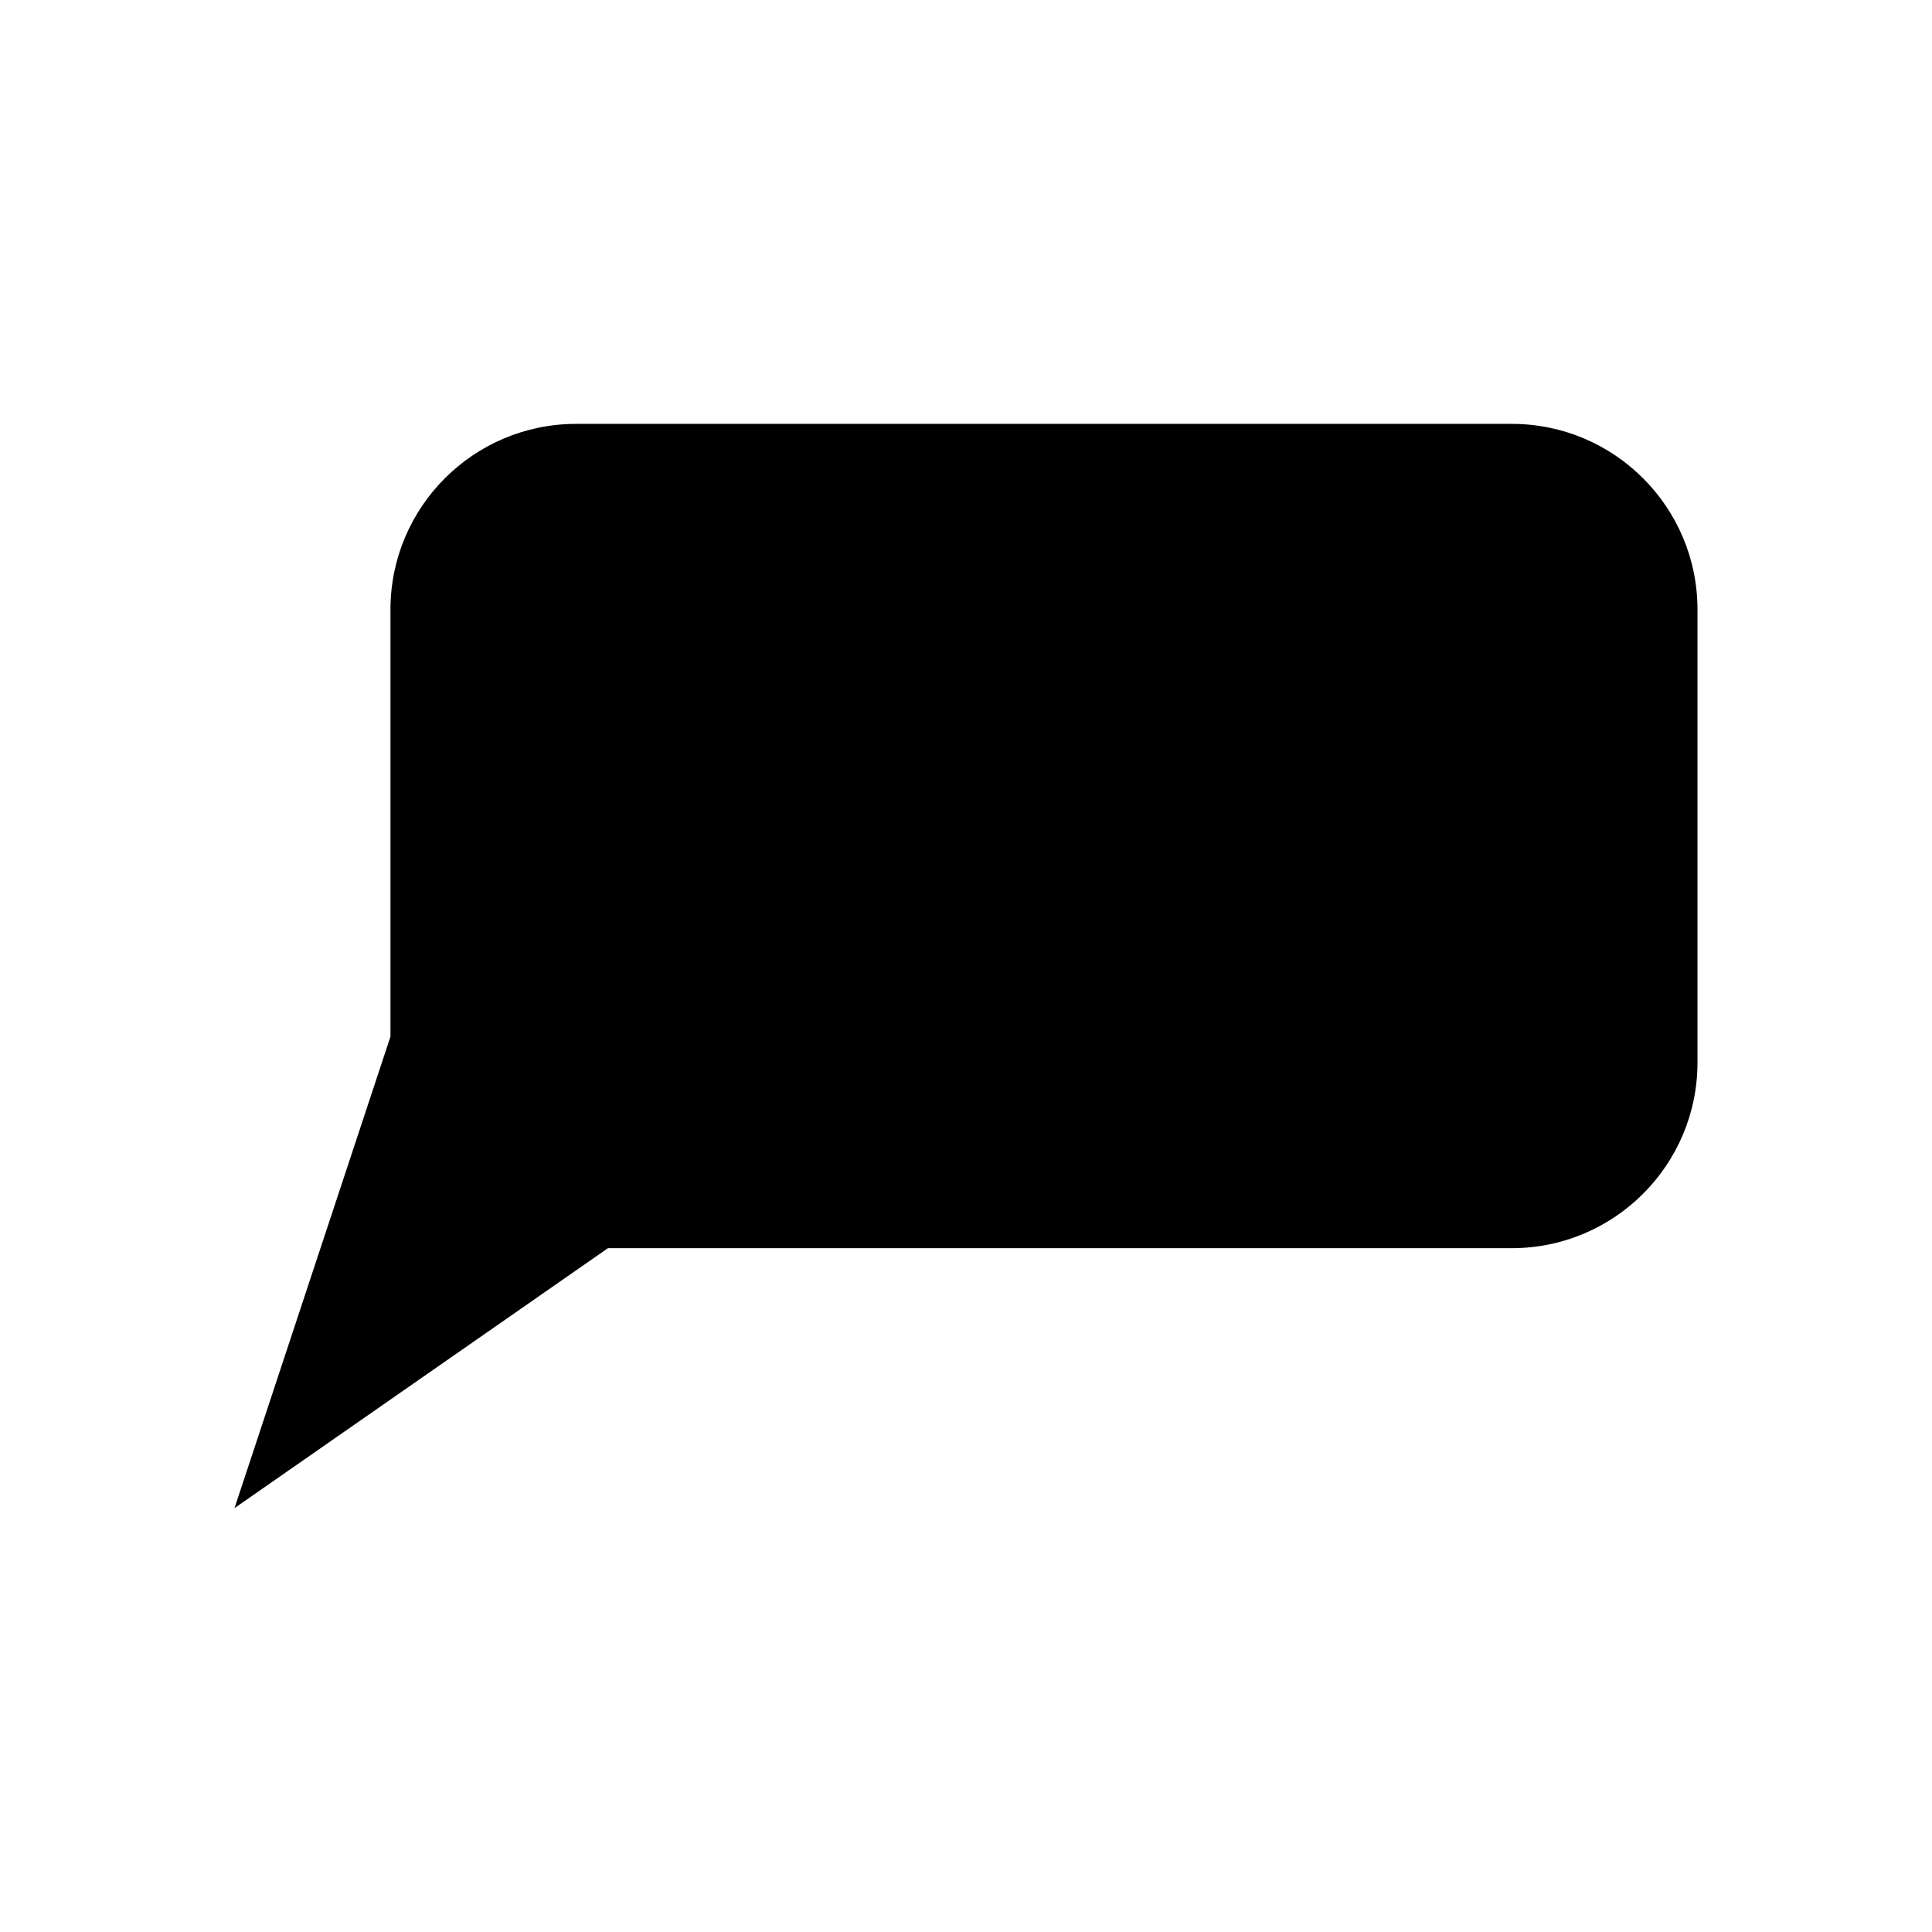
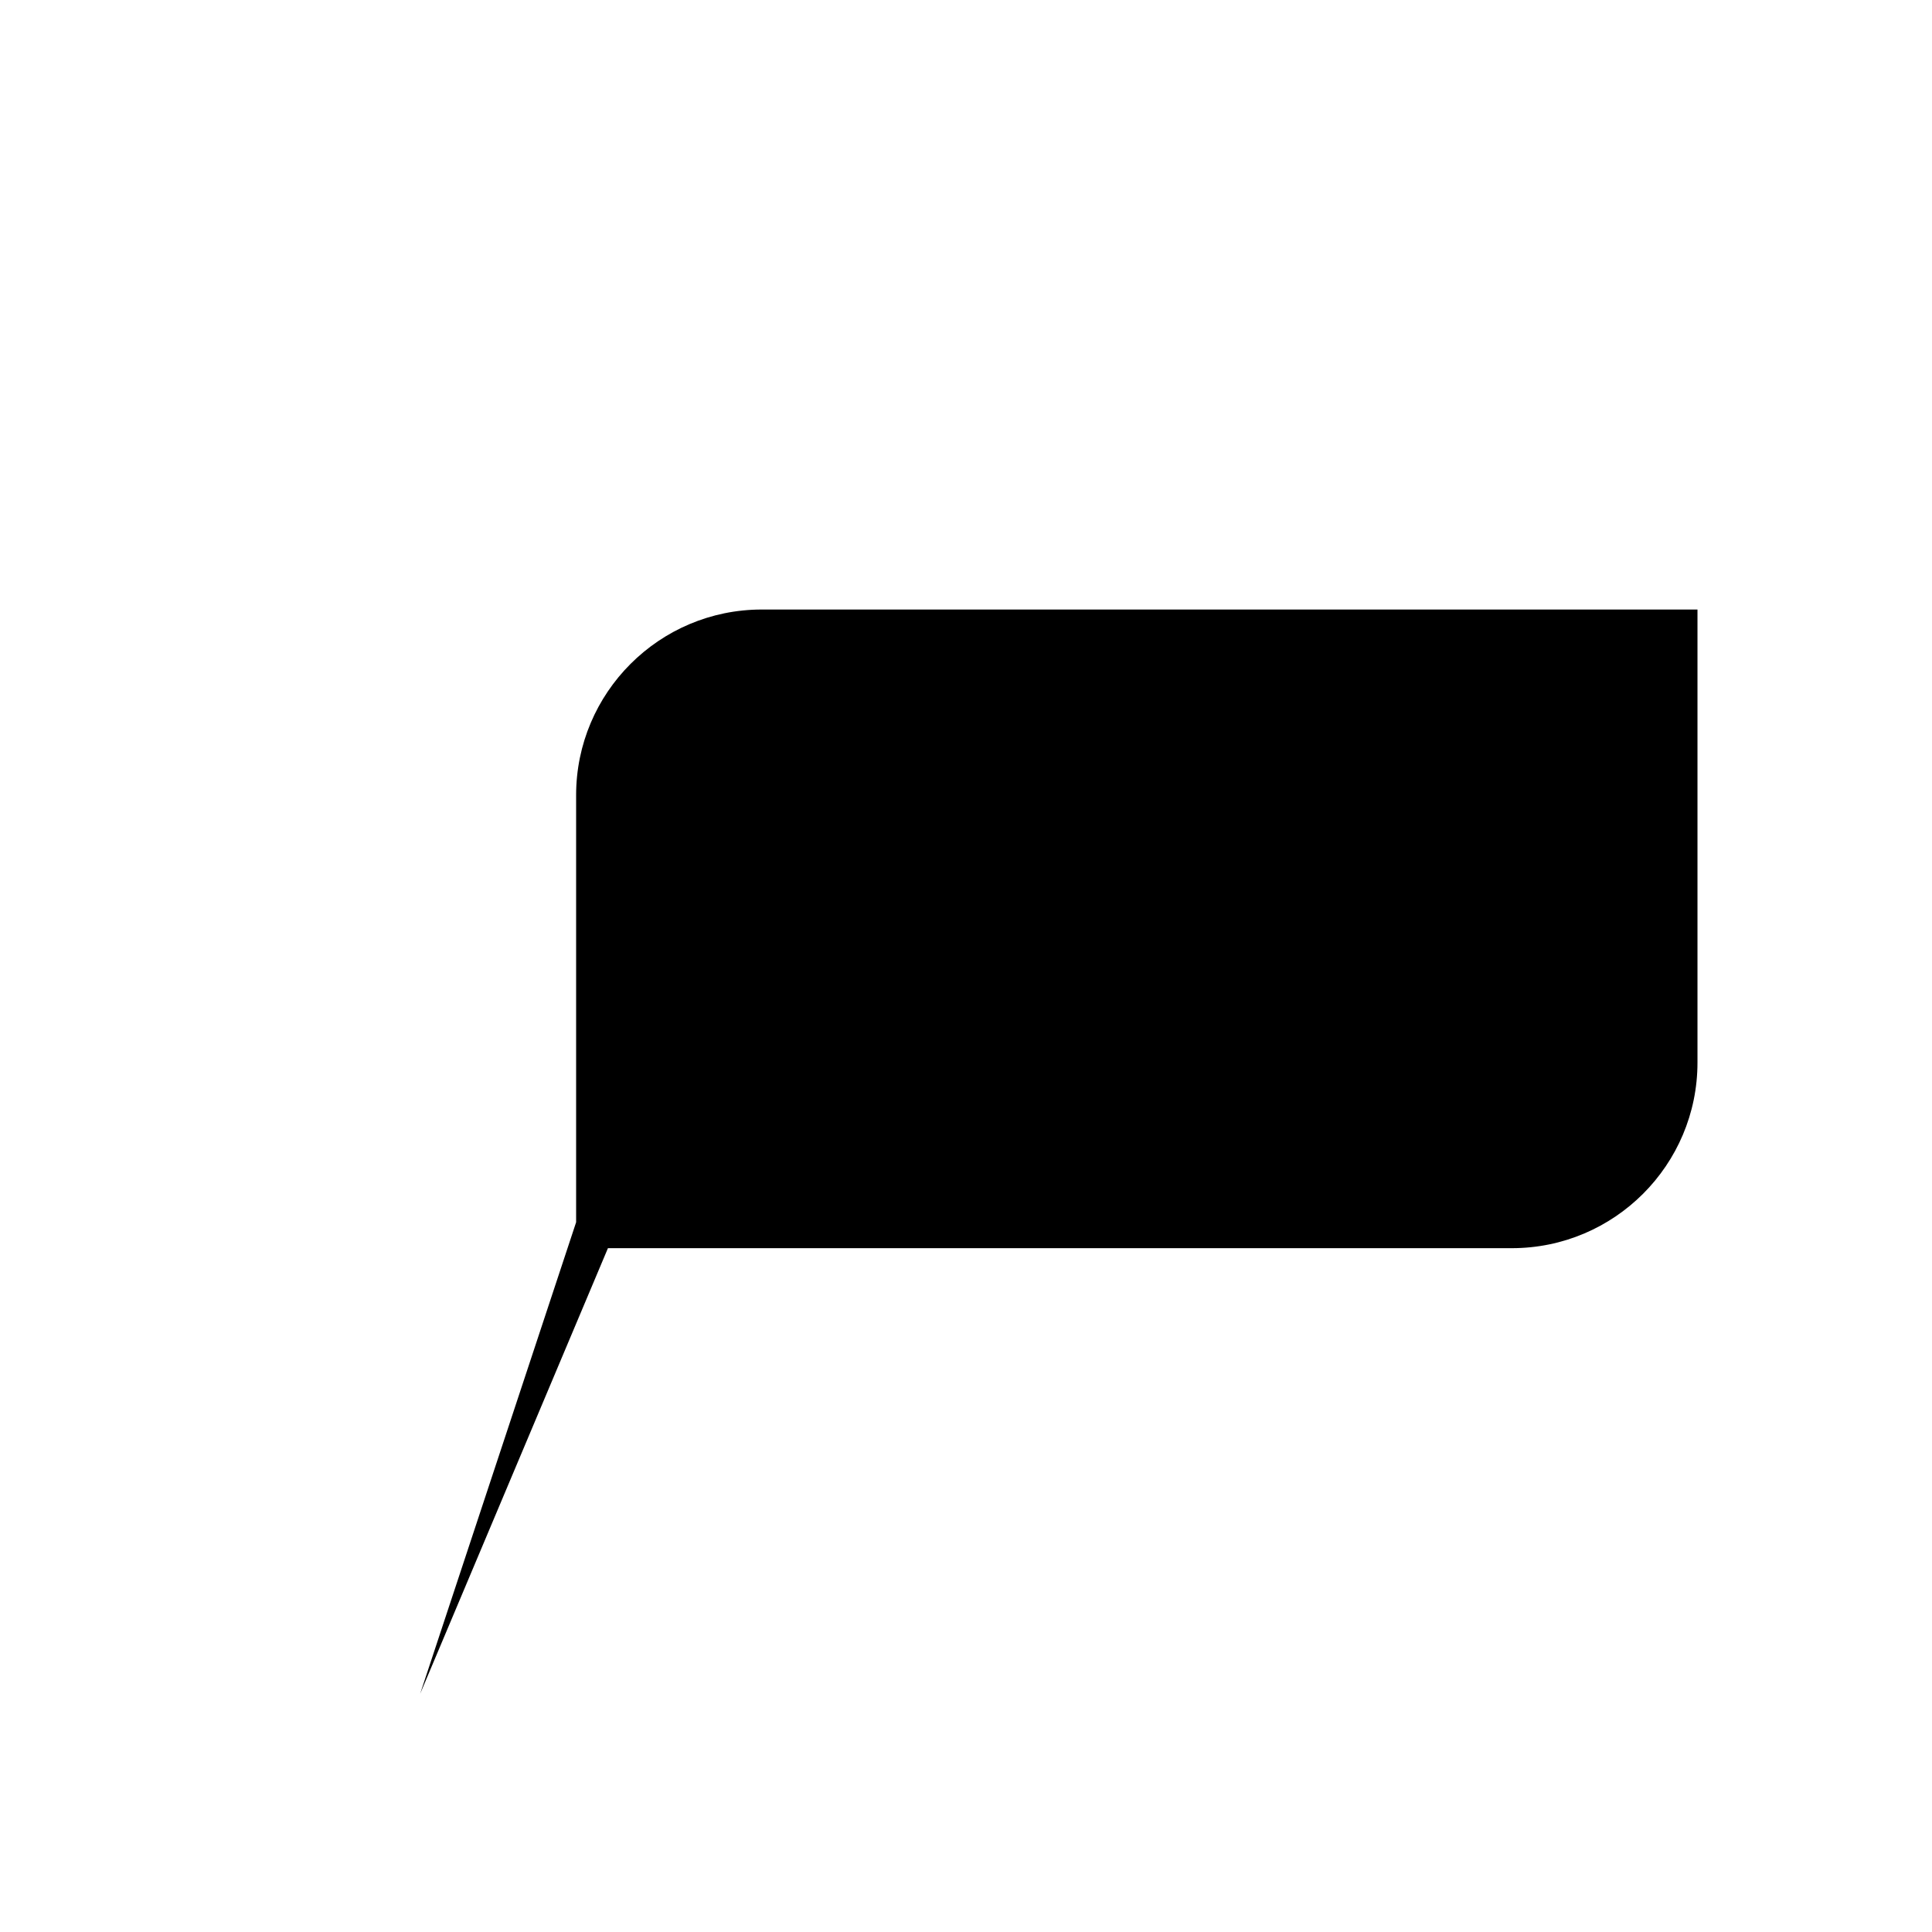
<svg xmlns="http://www.w3.org/2000/svg" fill="#000000" width="800px" height="800px" version="1.1" viewBox="144 144 512 512">
-   <path d="m305.11 474.78h239.54c27.152 0 49.199-22.043 49.199-49.199v-120.05c0-27.156-22.047-49.199-49.199-49.199h-247.97c-27.156 0-49.203 22.043-49.203 49.199v113.18l-41.328 124.95z" />
+   <path d="m305.11 474.78h239.54c27.152 0 49.199-22.043 49.199-49.199v-120.05h-247.97c-27.156 0-49.203 22.043-49.203 49.199v113.18l-41.328 124.95z" />
</svg>